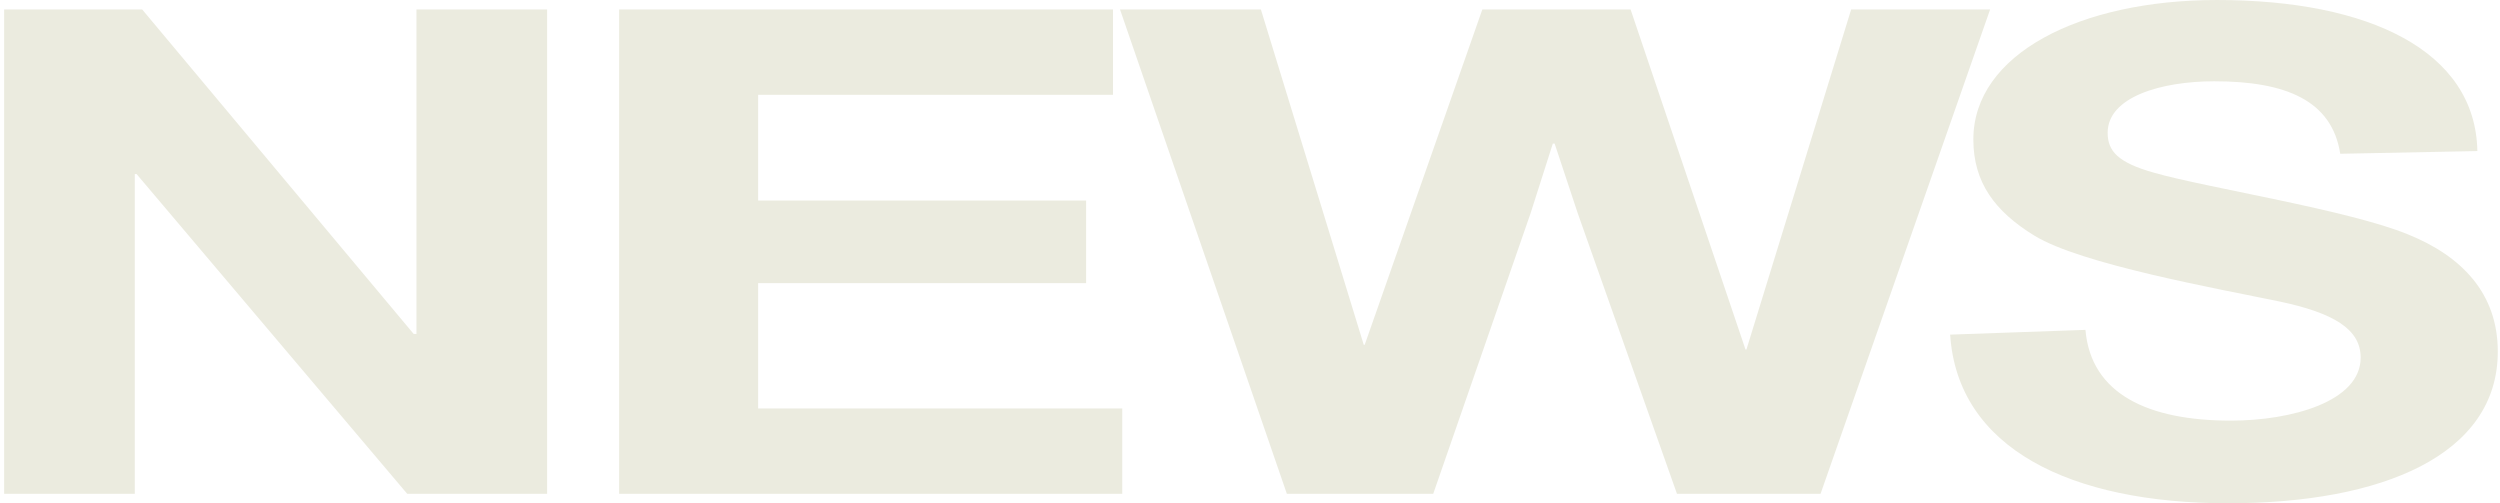
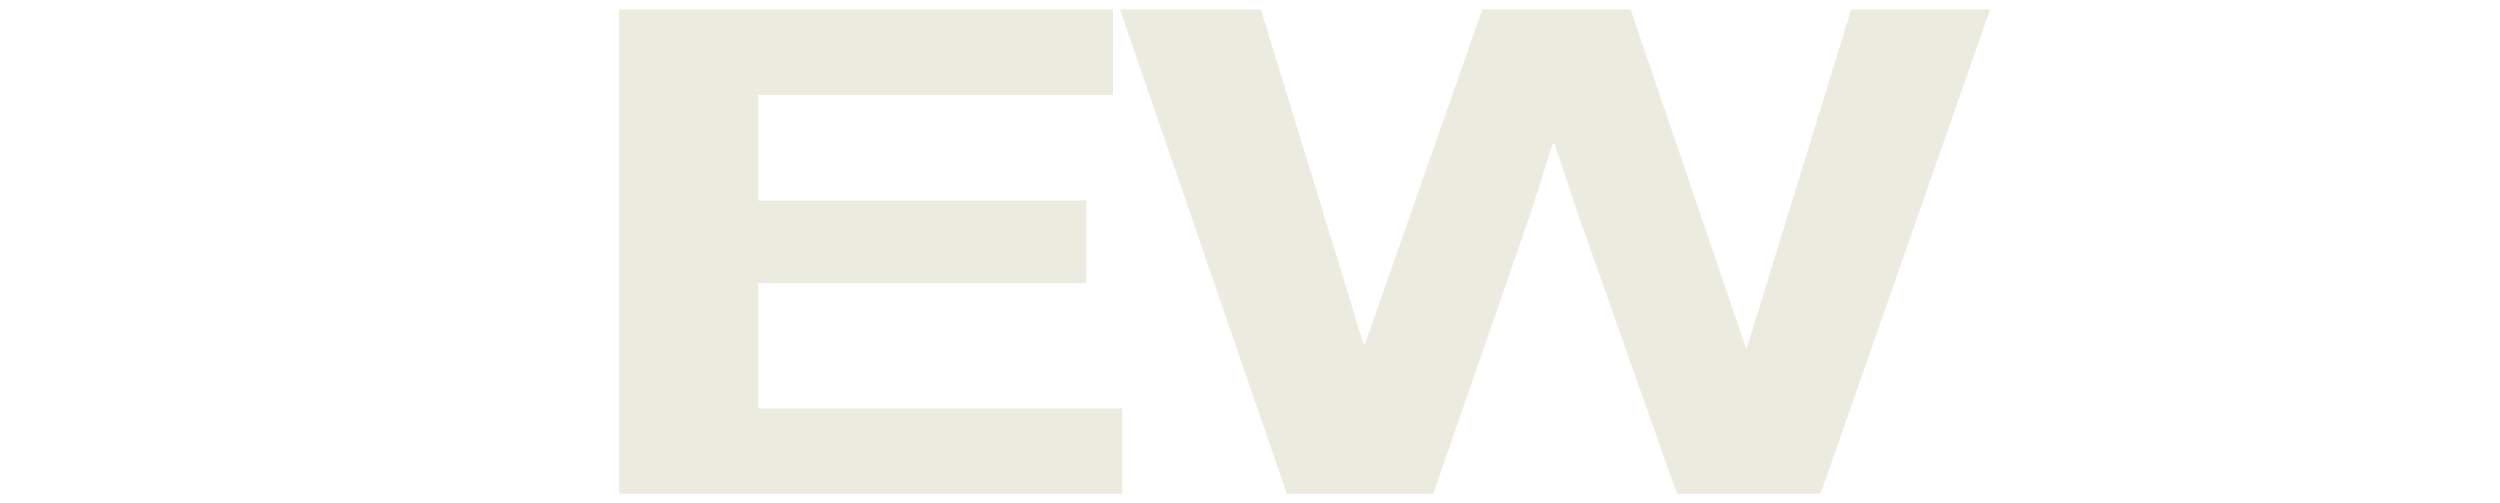
<svg xmlns="http://www.w3.org/2000/svg" width="303" height="61">
  <defs>
    <clipPath id="a">
-       <path data-name="長方形 1340" fill="#ebebdf" d="M0 0h302.228v61H0z" />
-     </clipPath>
+       </clipPath>
  </defs>
-   <path data-name="長方形 1579" fill="none" d="M0 0h303v61H0z" />
  <g data-name="sectionTitle_news">
-     <path data-name="パス 14040" d="M50.475 1.149v39.325h-.338L17.233 1.149H.5v58.7h15.836v-38.75h.221l32.8 38.753h16.954V1.149z" fill="#ebebdf" />
    <path data-name="パス 14041" d="M75.038 1.149v58.7h60.98V49.506H91.885V34.318h39.753V24.306H91.885V11.492h43.01V1.149z" fill="#ebebdf" />
-     <path data-name="パス 14042" d="M224.36 1.149l-12.694 41.218h-.11L197.628 1.149h-17.97l-14.257 40.643h-.114L152.82 1.149h-17.074l20.221 58.7h17.74l11.794-33.985 2.7-8.458h.221l2.806 8.457 12.021 33.988h17.402l20.55-58.702z" fill="#ebebdf" />
+     <path data-name="パス 14042" d="M224.36 1.149l-12.694 41.218L197.628 1.149h-17.97l-14.257 40.643h-.114L152.82 1.149h-17.074l20.221 58.7h17.74l11.794-33.985 2.7-8.458h.221l2.806 8.457 12.021 33.988h17.402l20.55-58.702z" fill="#ebebdf" />
    <g data-name="グループ 2081">
      <g data-name="グループ 2080" clip-path="url(#a)" transform="translate(.502)">
-         <path data-name="パス 14043" d="M235.854 40.556l16.4-.575c.672 7.8 7.638 11 17.633 11 7.3 0 15.723-2.3 15.723-7.638 0-3.444-3.257-5.417-9.881-6.812-7.527-1.558-24.036-4.514-29.647-7.962-4.832-2.956-7.413-6.487-7.413-11.66C238.663 6.565 251.577.001 268.197.001c18.422 0 31.333 6.156 31.557 18.308l-16.619.328c-1.01-6.487-6.628-8.785-15.275-8.785-6.4 0-12.914 1.886-12.914 6.24 0 2.217 1.237 3.611 5.618 4.842 6.29 1.806 23.581 4.514 30.771 7.47 6.514 2.628 10.895 7.143 10.895 14.205 0 12.56-14.041 18.388-32.684 18.388-19.091 0-32.791-6.648-33.69-20.441" fill="#ebebdf" />
-       </g>
+         </g>
    </g>
  </g>
</svg>